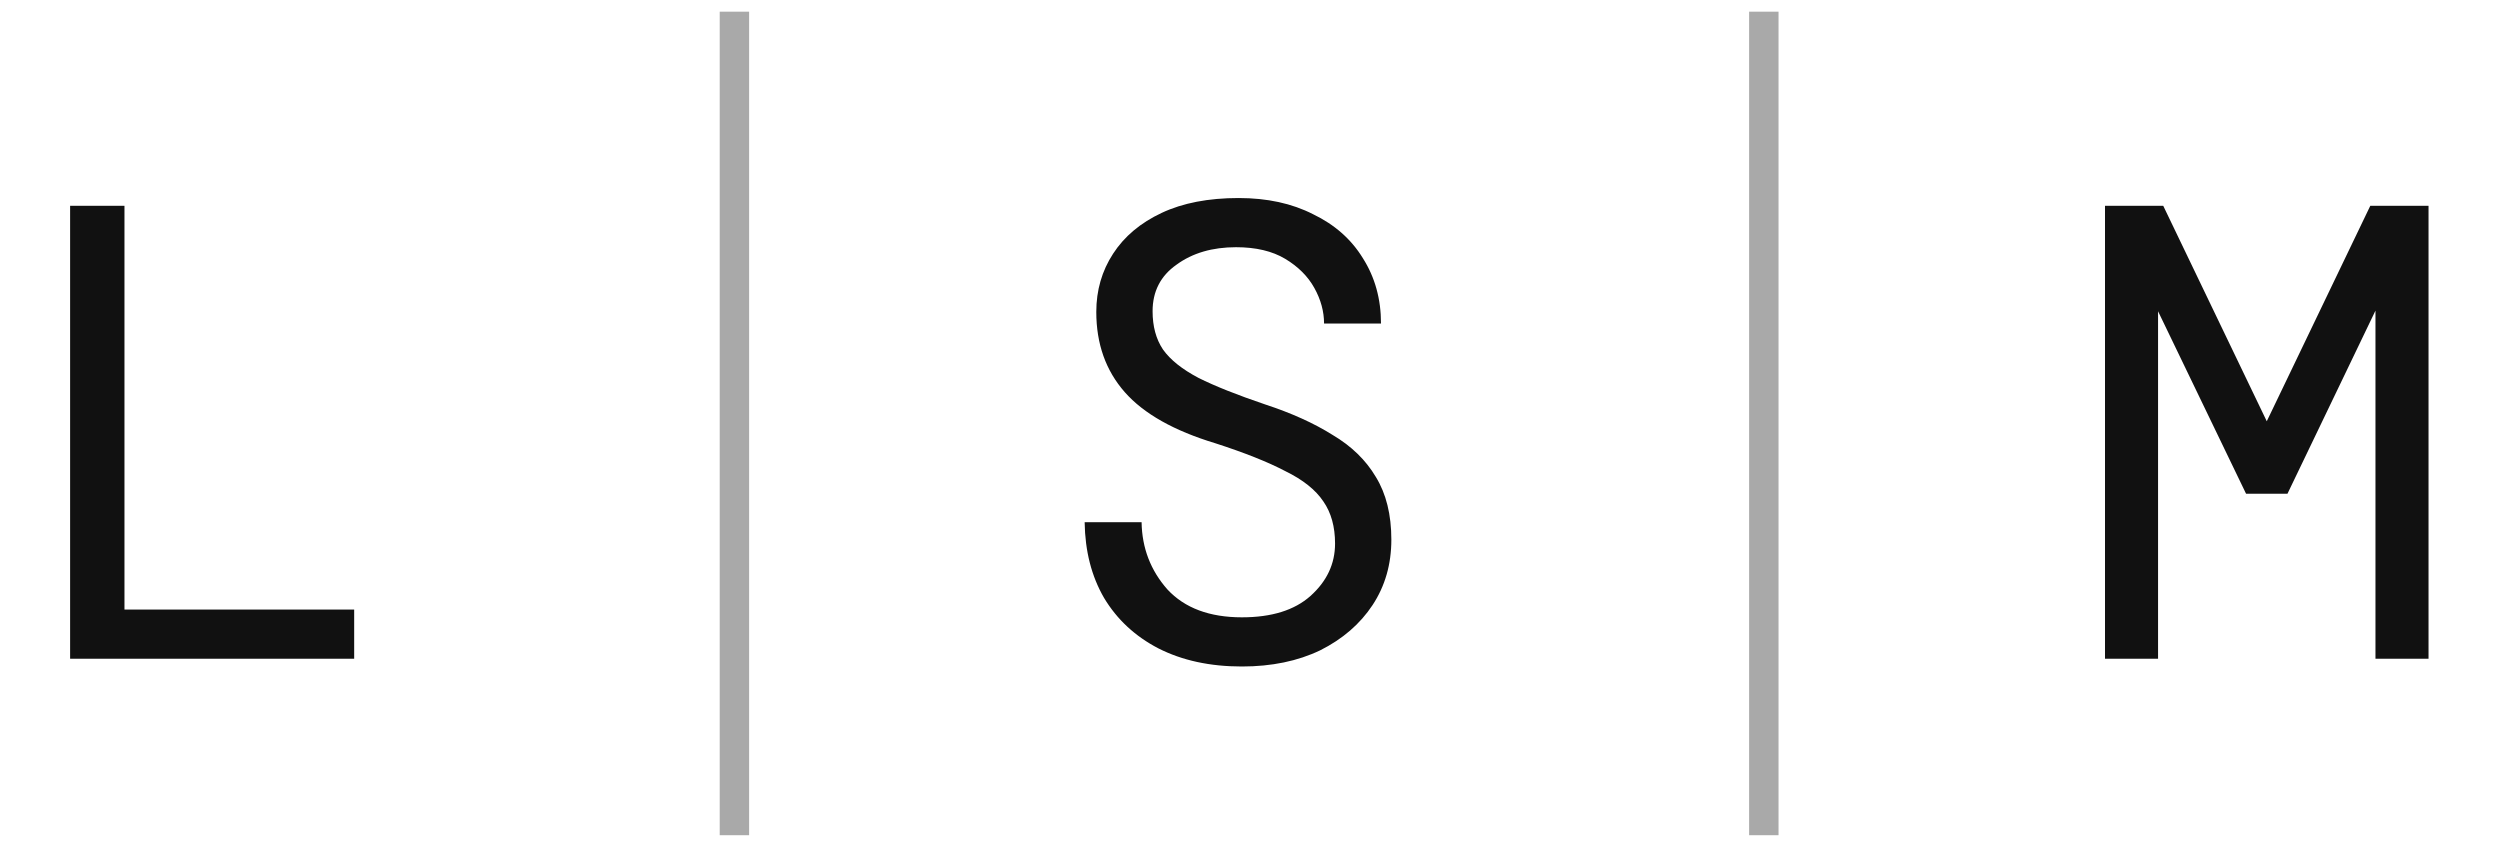
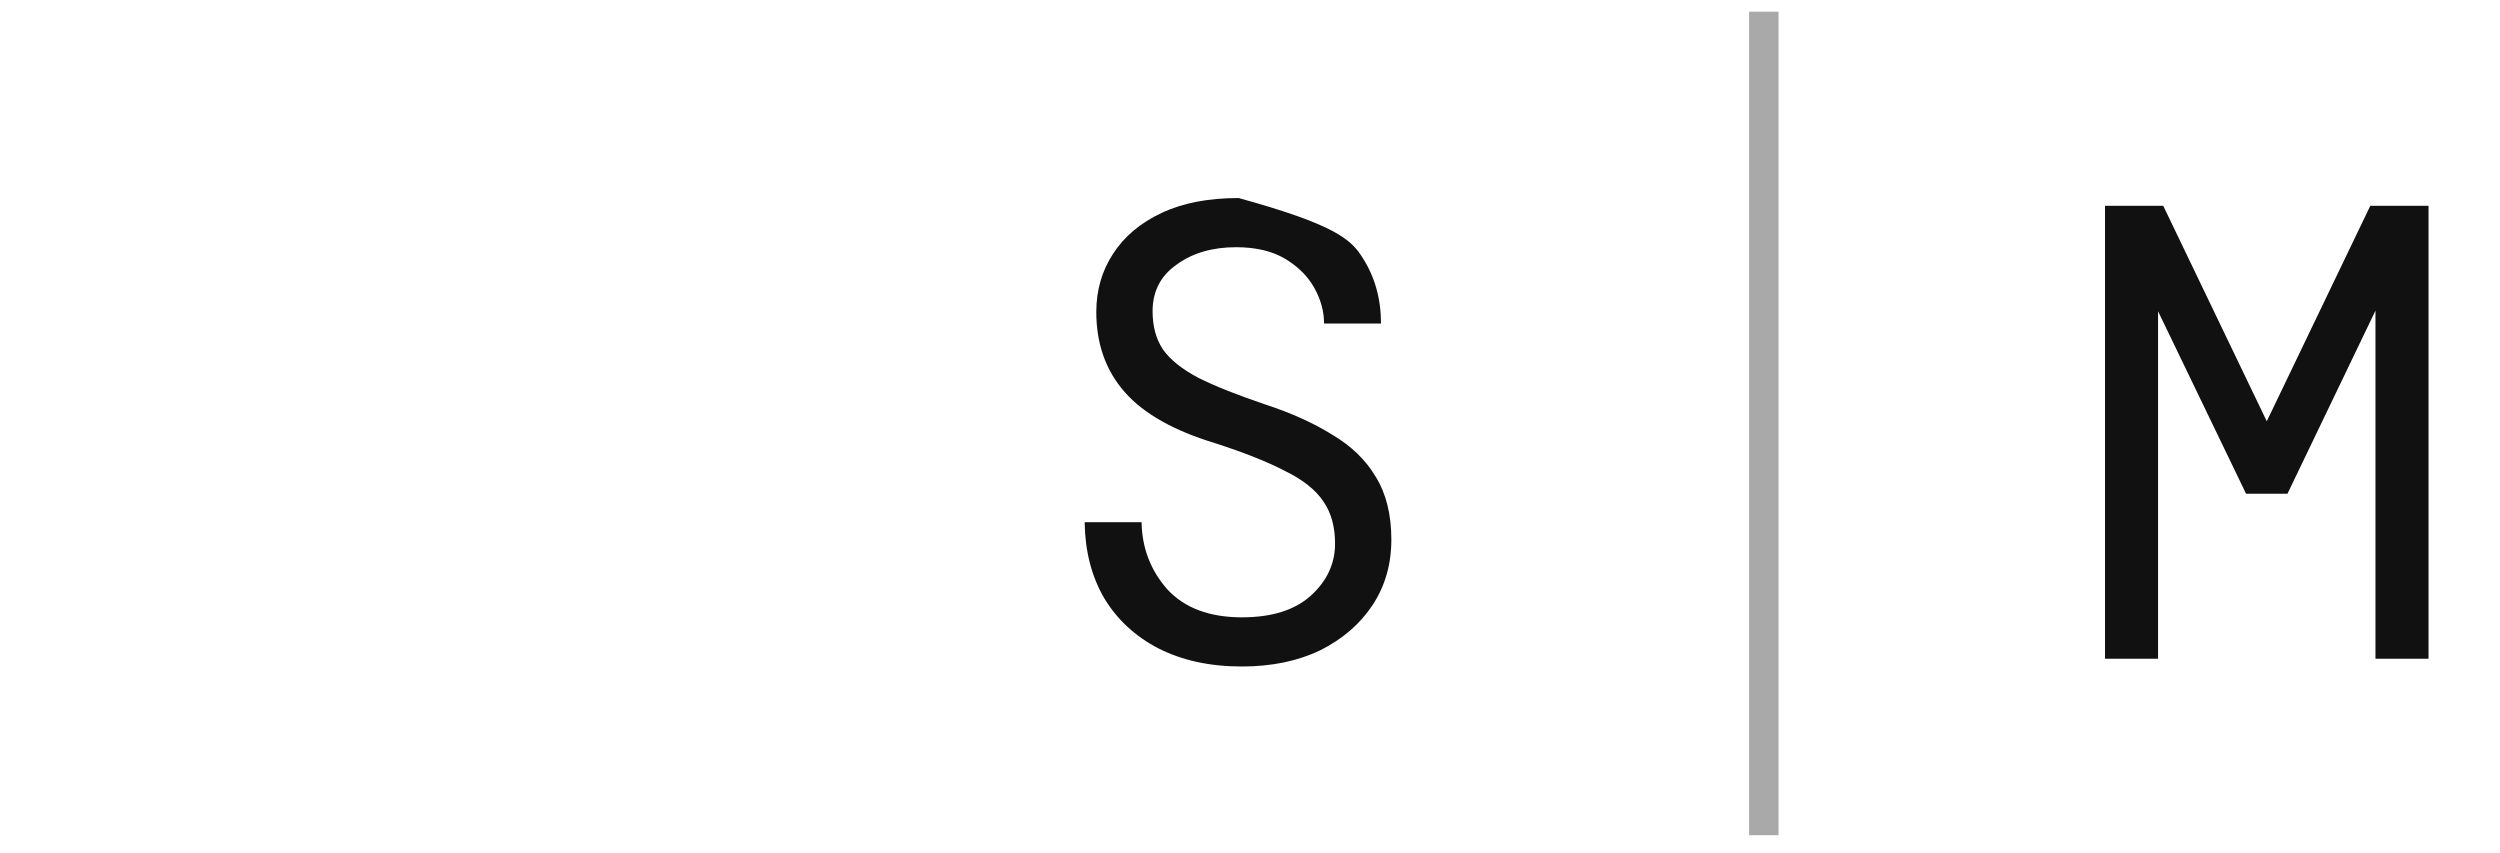
<svg xmlns="http://www.w3.org/2000/svg" width="85" height="29" viewBox="0 0 85 29" fill="none">
-   <path d="M2.384 22.397V6.997H4.232V20.725H12.042V22.397H2.384Z" fill="#111111" />
-   <rect x="24.47" y="0.397" width="1" height="28" fill="#A9A9A9" />
-   <path d="M42.224 22.661C41.138 22.661 40.192 22.455 39.386 22.045C38.594 21.634 37.978 21.062 37.538 20.329C37.112 19.595 36.892 18.737 36.878 17.755H38.814C38.828 18.635 39.122 19.397 39.694 20.043C40.28 20.673 41.124 20.989 42.224 20.989C43.236 20.989 44.013 20.747 44.556 20.263C45.113 19.764 45.392 19.17 45.392 18.481C45.392 17.909 45.26 17.432 44.996 17.051C44.732 16.655 44.299 16.31 43.698 16.017C43.111 15.709 42.319 15.393 41.322 15.071C39.914 14.645 38.887 14.066 38.242 13.333C37.596 12.599 37.274 11.69 37.274 10.605C37.274 9.871 37.464 9.211 37.846 8.625C38.227 8.038 38.777 7.576 39.496 7.239C40.214 6.901 41.087 6.733 42.114 6.733C43.082 6.733 43.925 6.916 44.644 7.283C45.377 7.635 45.942 8.133 46.338 8.779C46.748 9.424 46.954 10.165 46.954 11.001H45.018C45.018 10.59 44.908 10.187 44.688 9.791C44.468 9.395 44.138 9.065 43.698 8.801C43.258 8.537 42.7 8.405 42.026 8.405C41.219 8.405 40.544 8.603 40.002 8.999C39.459 9.38 39.188 9.908 39.188 10.583C39.188 11.096 39.305 11.529 39.54 11.881C39.789 12.233 40.192 12.555 40.75 12.849C41.307 13.127 42.062 13.428 43.016 13.751C43.91 14.044 44.673 14.389 45.304 14.785C45.949 15.166 46.44 15.643 46.778 16.215C47.13 16.787 47.306 17.498 47.306 18.349C47.306 19.185 47.093 19.925 46.668 20.571C46.242 21.216 45.648 21.729 44.886 22.111C44.123 22.477 43.236 22.661 42.224 22.661Z" fill="#111111" />
+   <path d="M42.224 22.661C41.138 22.661 40.192 22.455 39.386 22.045C38.594 21.634 37.978 21.062 37.538 20.329C37.112 19.595 36.892 18.737 36.878 17.755H38.814C38.828 18.635 39.122 19.397 39.694 20.043C40.28 20.673 41.124 20.989 42.224 20.989C43.236 20.989 44.013 20.747 44.556 20.263C45.113 19.764 45.392 19.17 45.392 18.481C45.392 17.909 45.26 17.432 44.996 17.051C44.732 16.655 44.299 16.31 43.698 16.017C43.111 15.709 42.319 15.393 41.322 15.071C39.914 14.645 38.887 14.066 38.242 13.333C37.596 12.599 37.274 11.69 37.274 10.605C37.274 9.871 37.464 9.211 37.846 8.625C38.227 8.038 38.777 7.576 39.496 7.239C40.214 6.901 41.087 6.733 42.114 6.733C45.377 7.635 45.942 8.133 46.338 8.779C46.748 9.424 46.954 10.165 46.954 11.001H45.018C45.018 10.59 44.908 10.187 44.688 9.791C44.468 9.395 44.138 9.065 43.698 8.801C43.258 8.537 42.7 8.405 42.026 8.405C41.219 8.405 40.544 8.603 40.002 8.999C39.459 9.38 39.188 9.908 39.188 10.583C39.188 11.096 39.305 11.529 39.54 11.881C39.789 12.233 40.192 12.555 40.75 12.849C41.307 13.127 42.062 13.428 43.016 13.751C43.91 14.044 44.673 14.389 45.304 14.785C45.949 15.166 46.44 15.643 46.778 16.215C47.13 16.787 47.306 17.498 47.306 18.349C47.306 19.185 47.093 19.925 46.668 20.571C46.242 21.216 45.648 21.729 44.886 22.111C44.123 22.477 43.236 22.661 42.224 22.661Z" fill="#111111" />
  <rect x="59.47" y="0.397" width="1" height="28" fill="#A9A9A9" />
  <path d="M71.57 22.397V6.997H73.55L77.07 14.323L80.59 6.997H82.57V22.397H80.766V10.561L77.774 16.787H76.366L73.374 10.583V22.397H71.57Z" fill="#111111" />
</svg>